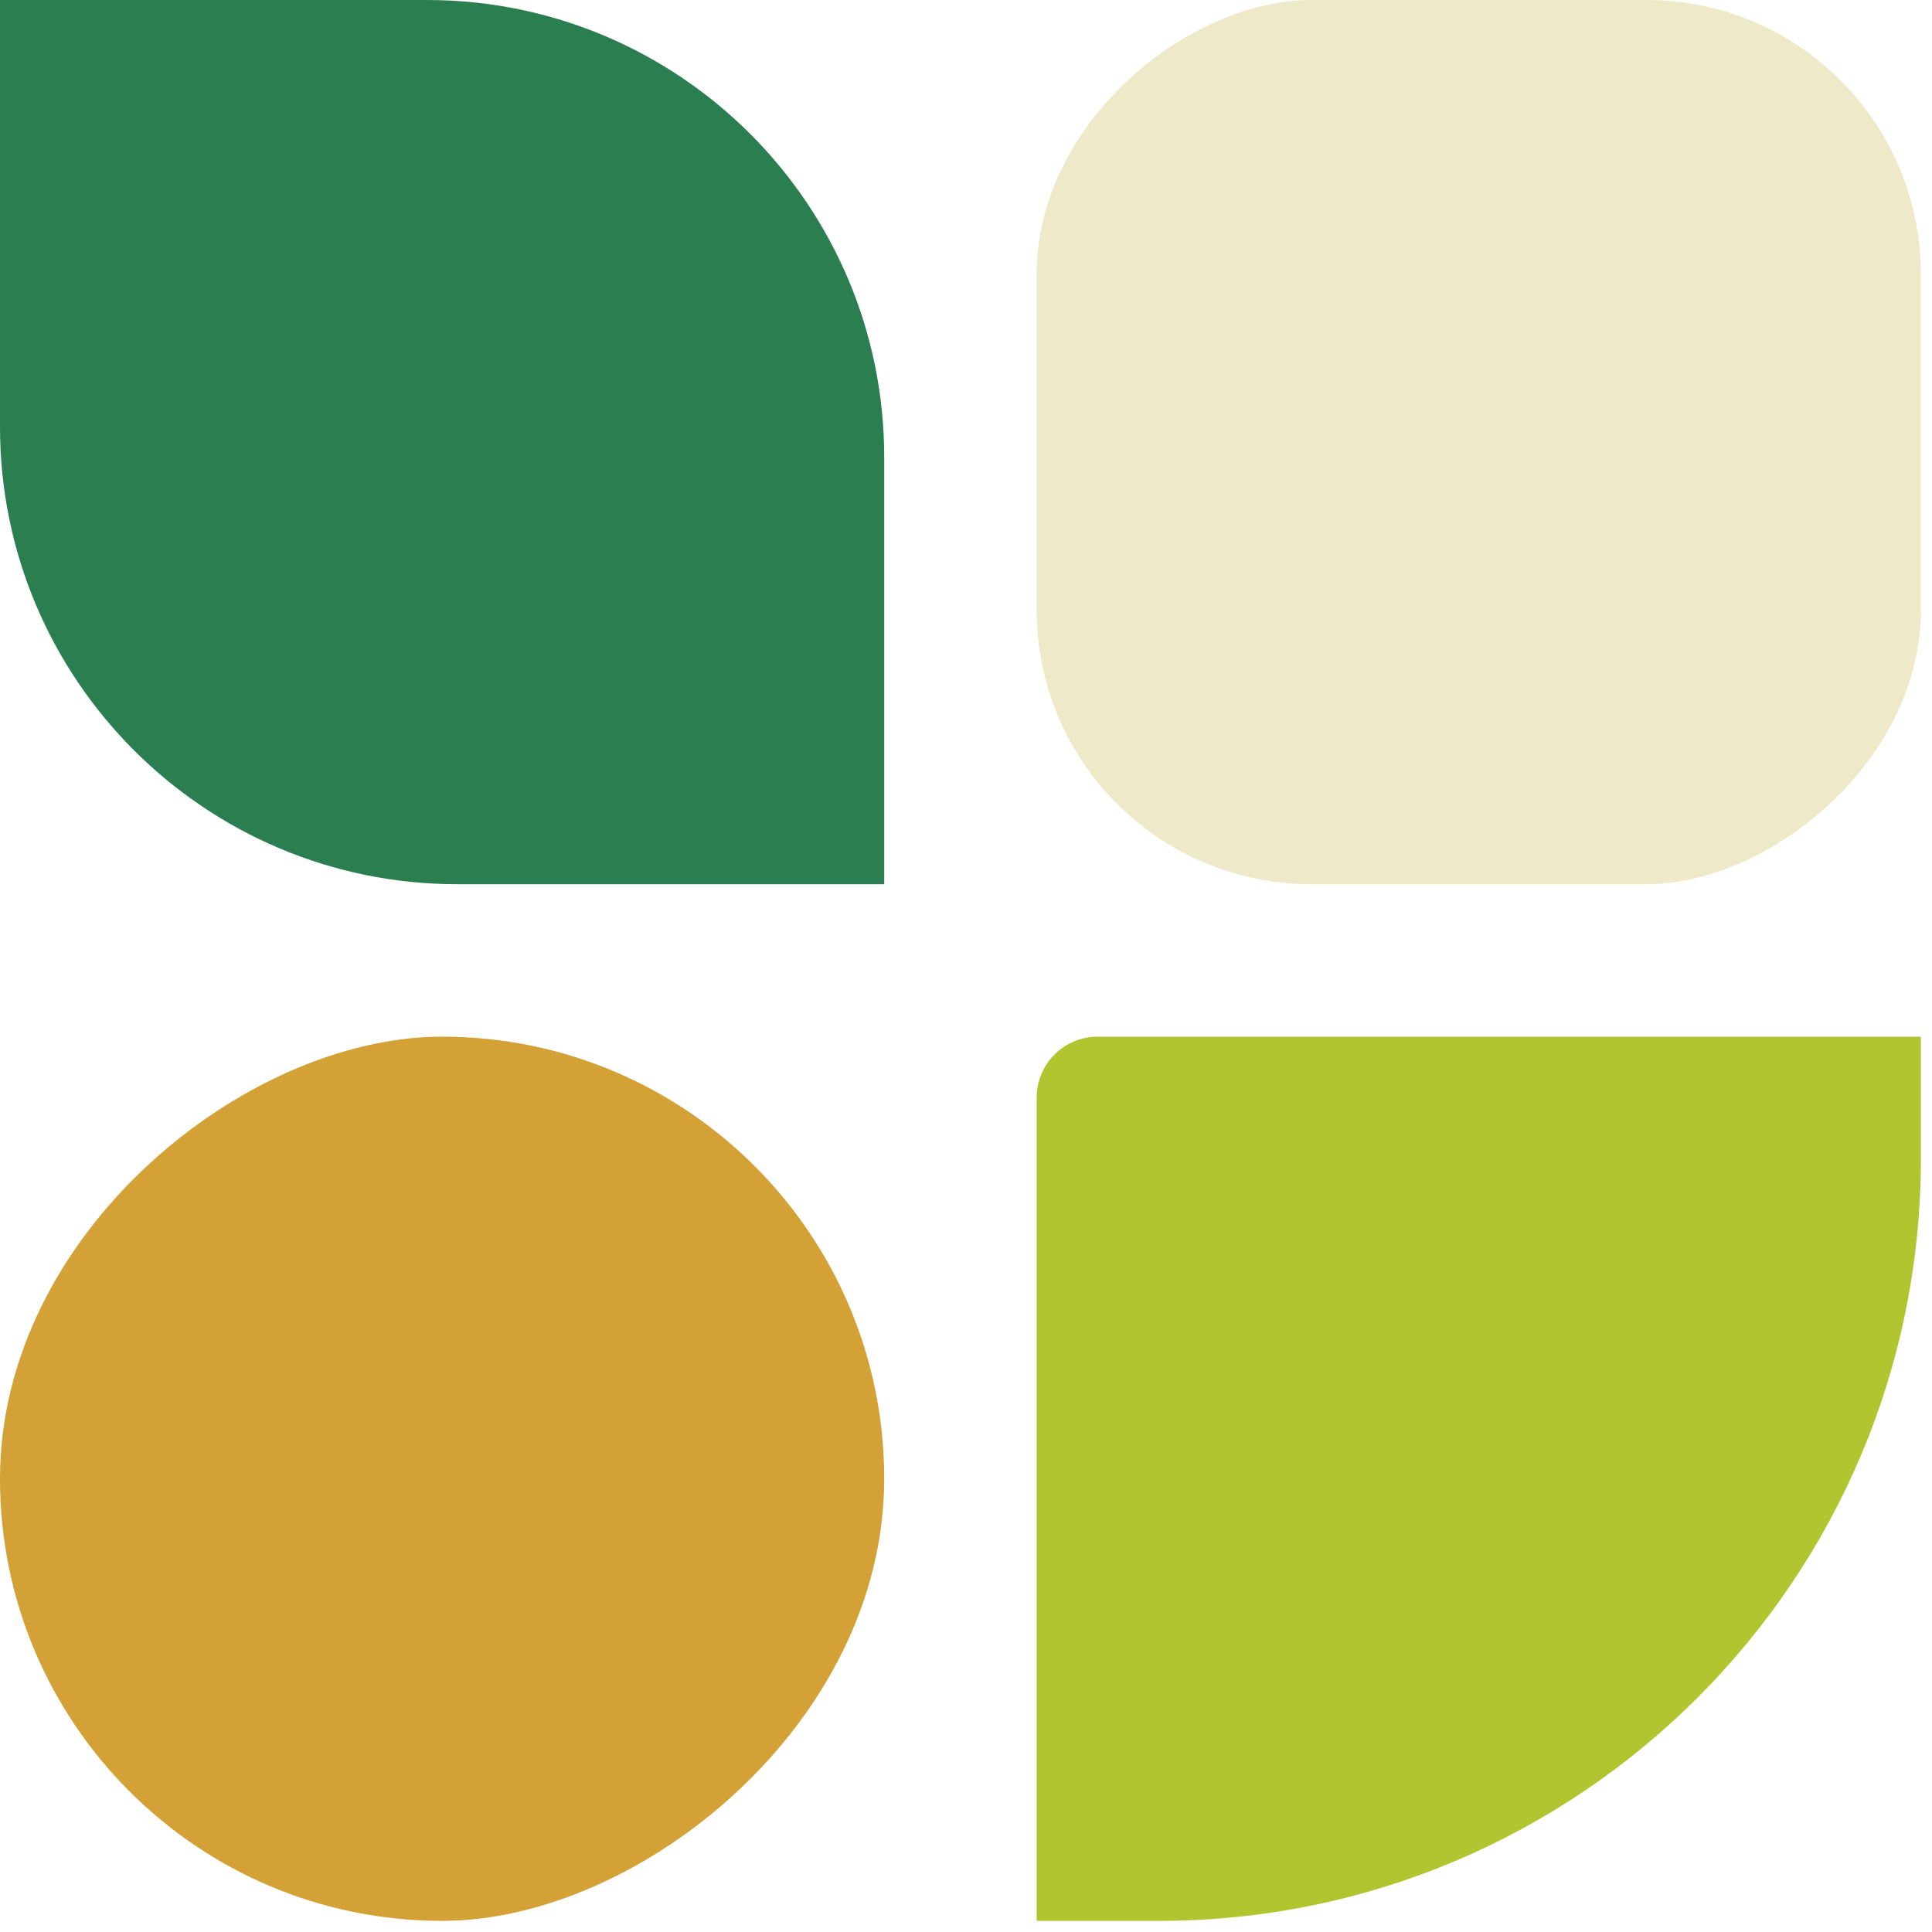
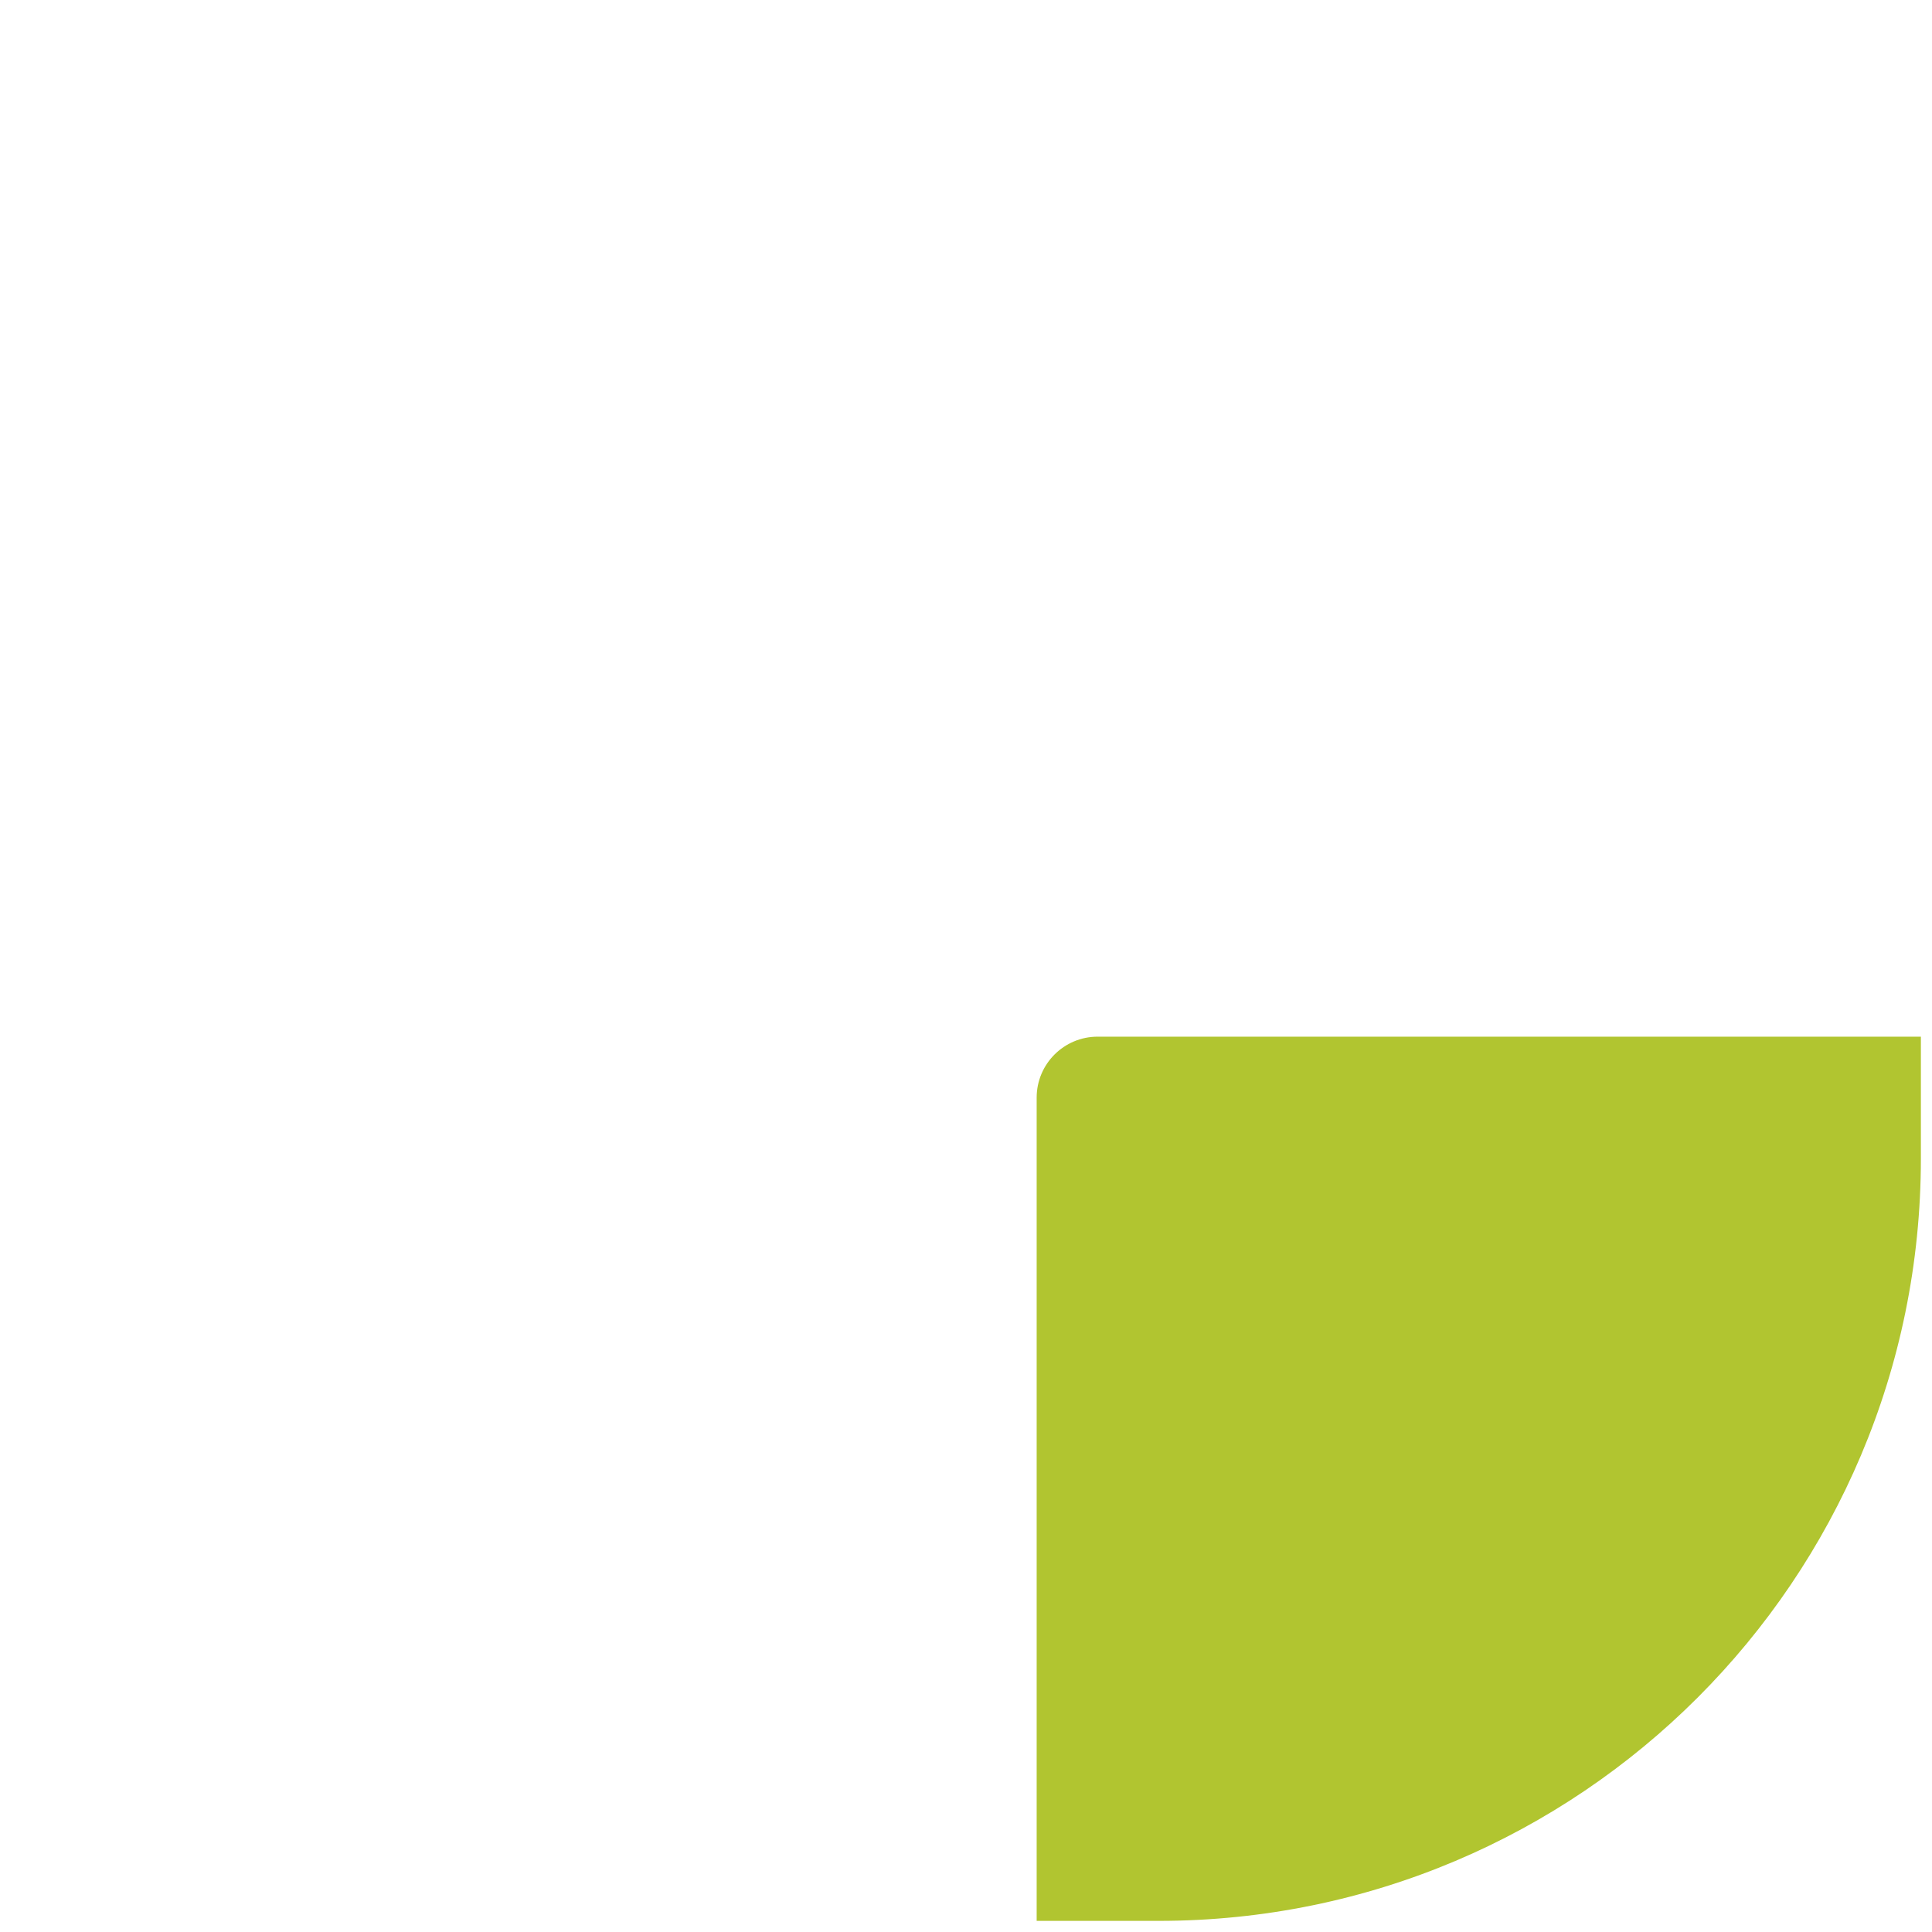
<svg xmlns="http://www.w3.org/2000/svg" width="111" height="111" viewBox="0 0 111 111" fill="none">
-   <rect y="110.361" width="50.801" height="50.801" rx="25.401" transform="rotate(-90 0 110.361)" fill="#D3A136" />
  <path d="M59.56 110.361L59.56 63.063C59.56 61.128 61.129 59.56 63.064 59.56L110.361 59.56L110.361 66.567C110.361 90.754 90.754 110.361 66.567 110.361L59.56 110.361Z" fill="#B1C530" />
-   <path d="M26.276 50.801C11.764 50.801 6.05209e-05 39.037 5.98866e-05 24.525L5.88146e-05 -7.62939e-05L24.525 -7.7366e-05C39.037 -7.80003e-05 50.801 11.764 50.801 26.276L50.801 50.801L26.276 50.801Z" fill="#2B7E50" />
-   <rect x="59.56" y="50.801" width="50.801" height="50.801" rx="15.766" transform="rotate(-90 59.56 50.801)" fill="#EDE9C9" />
</svg>